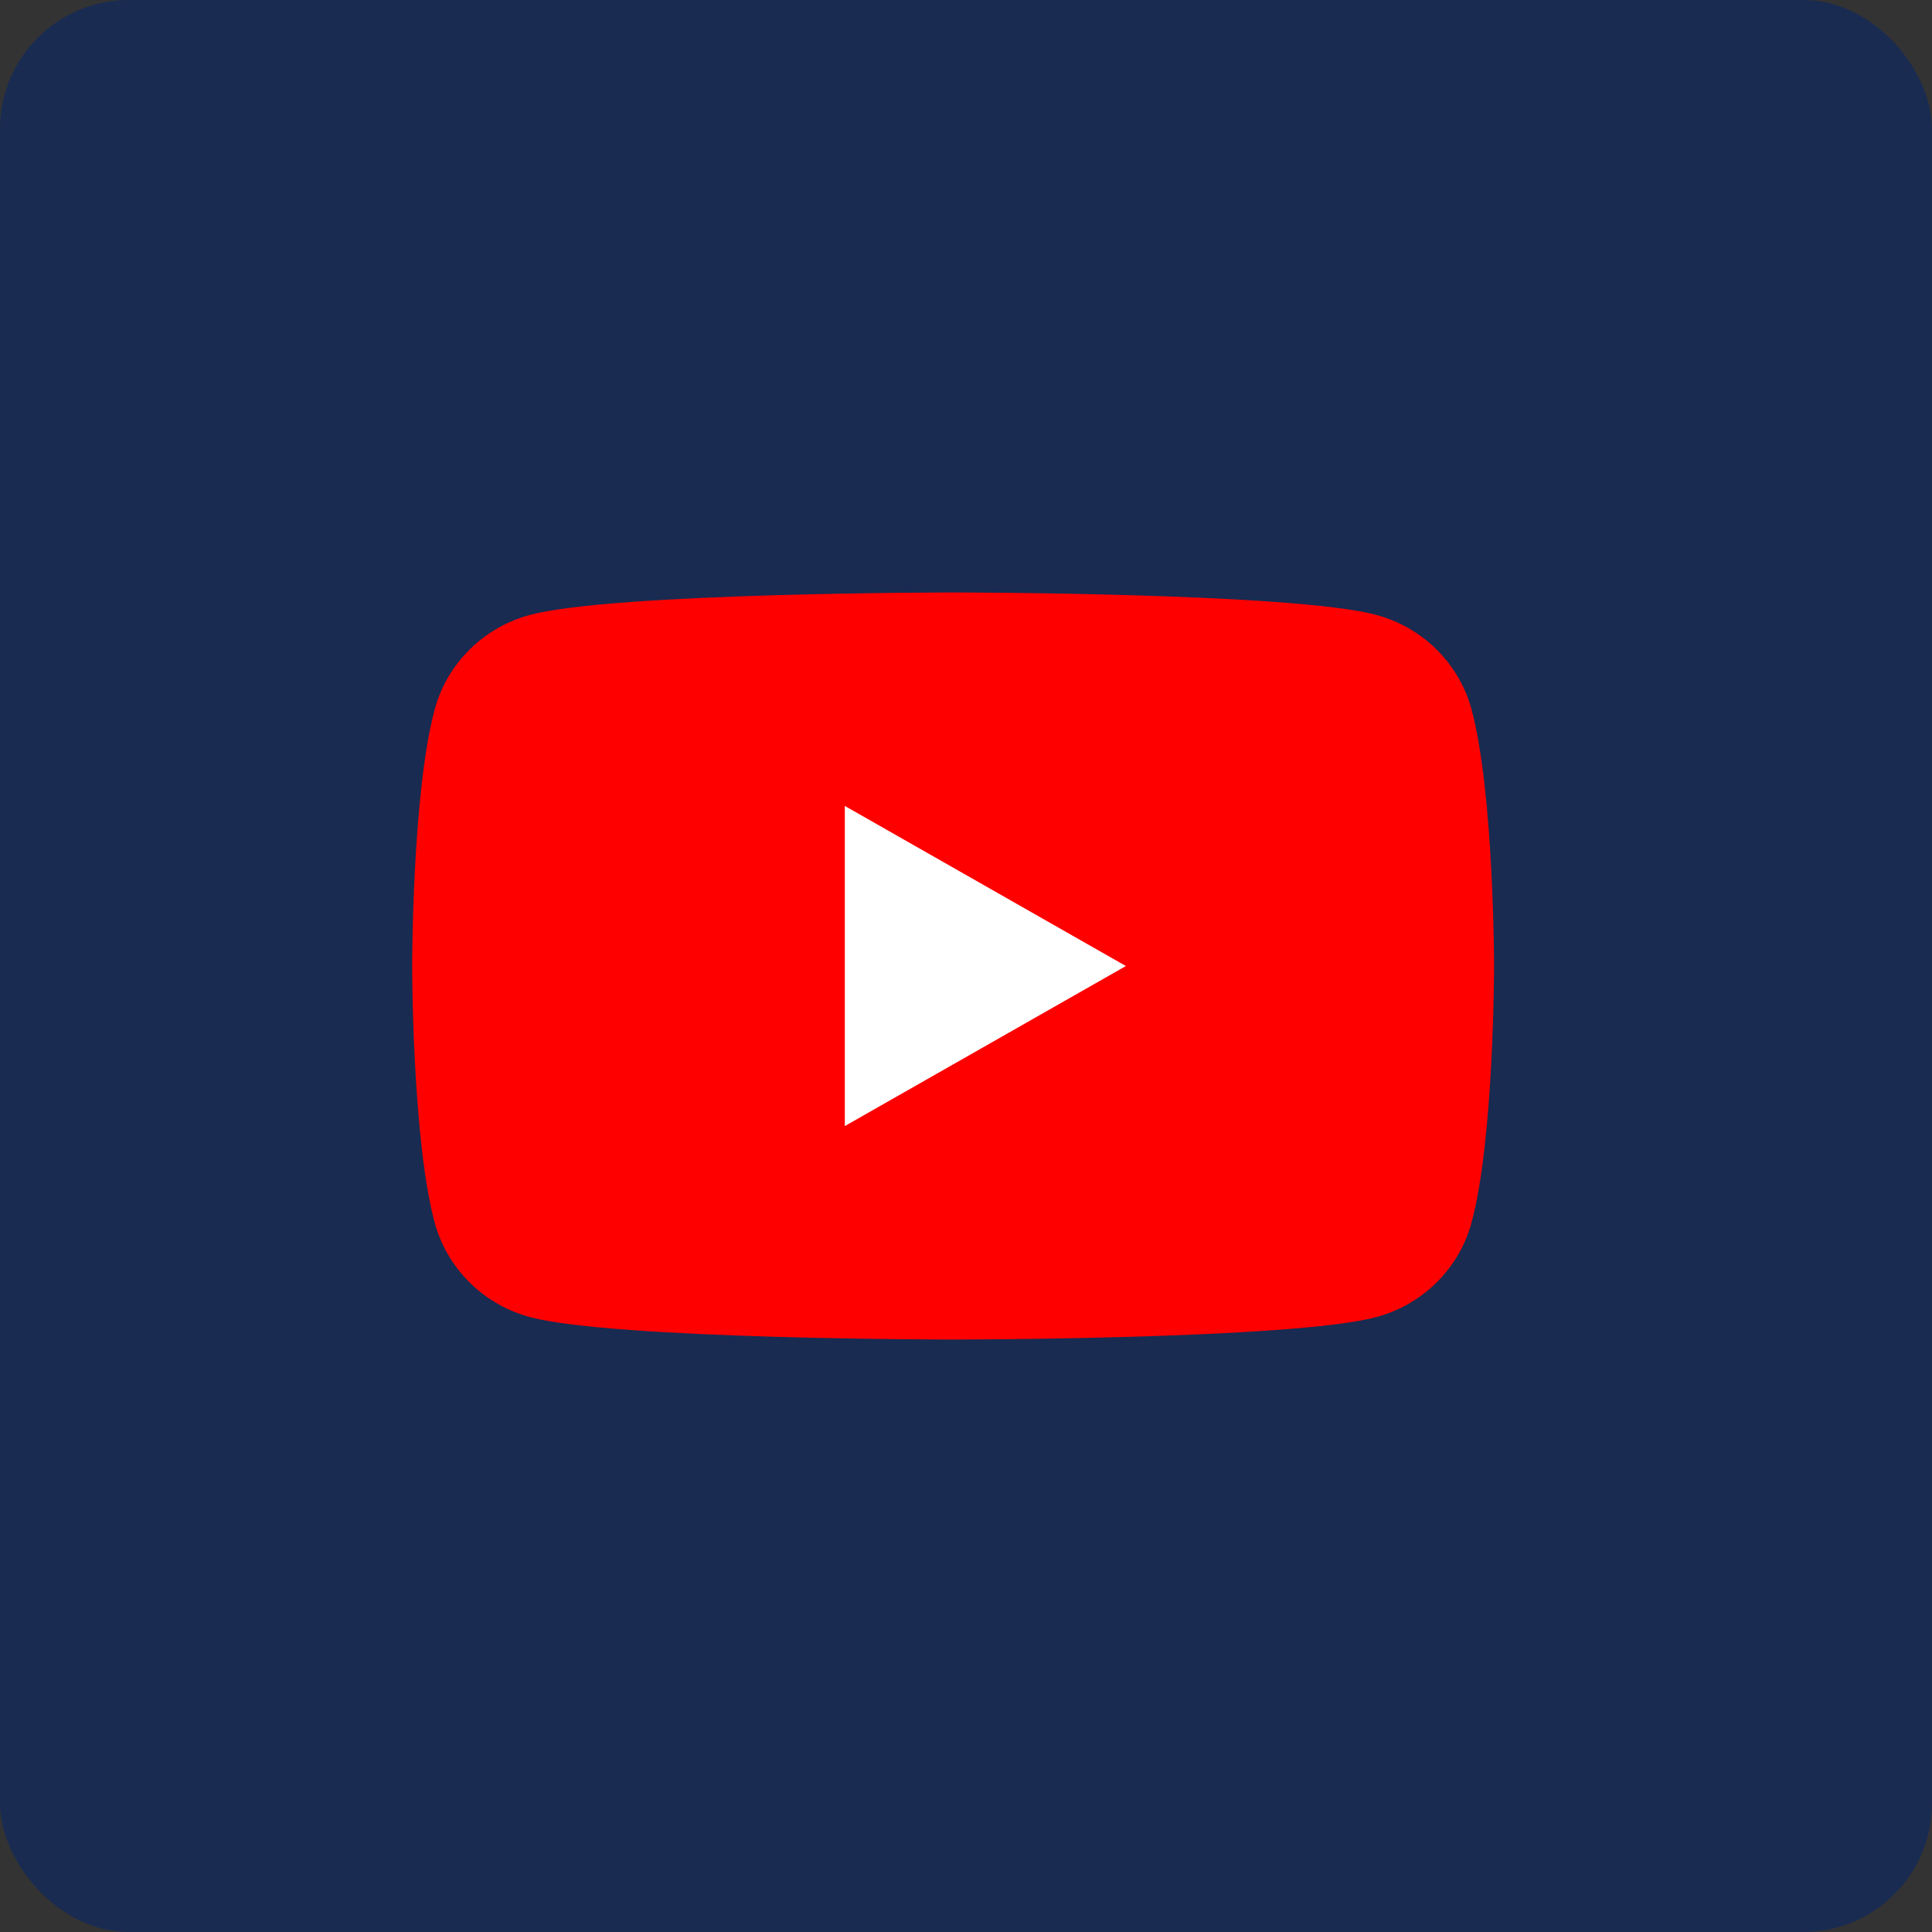
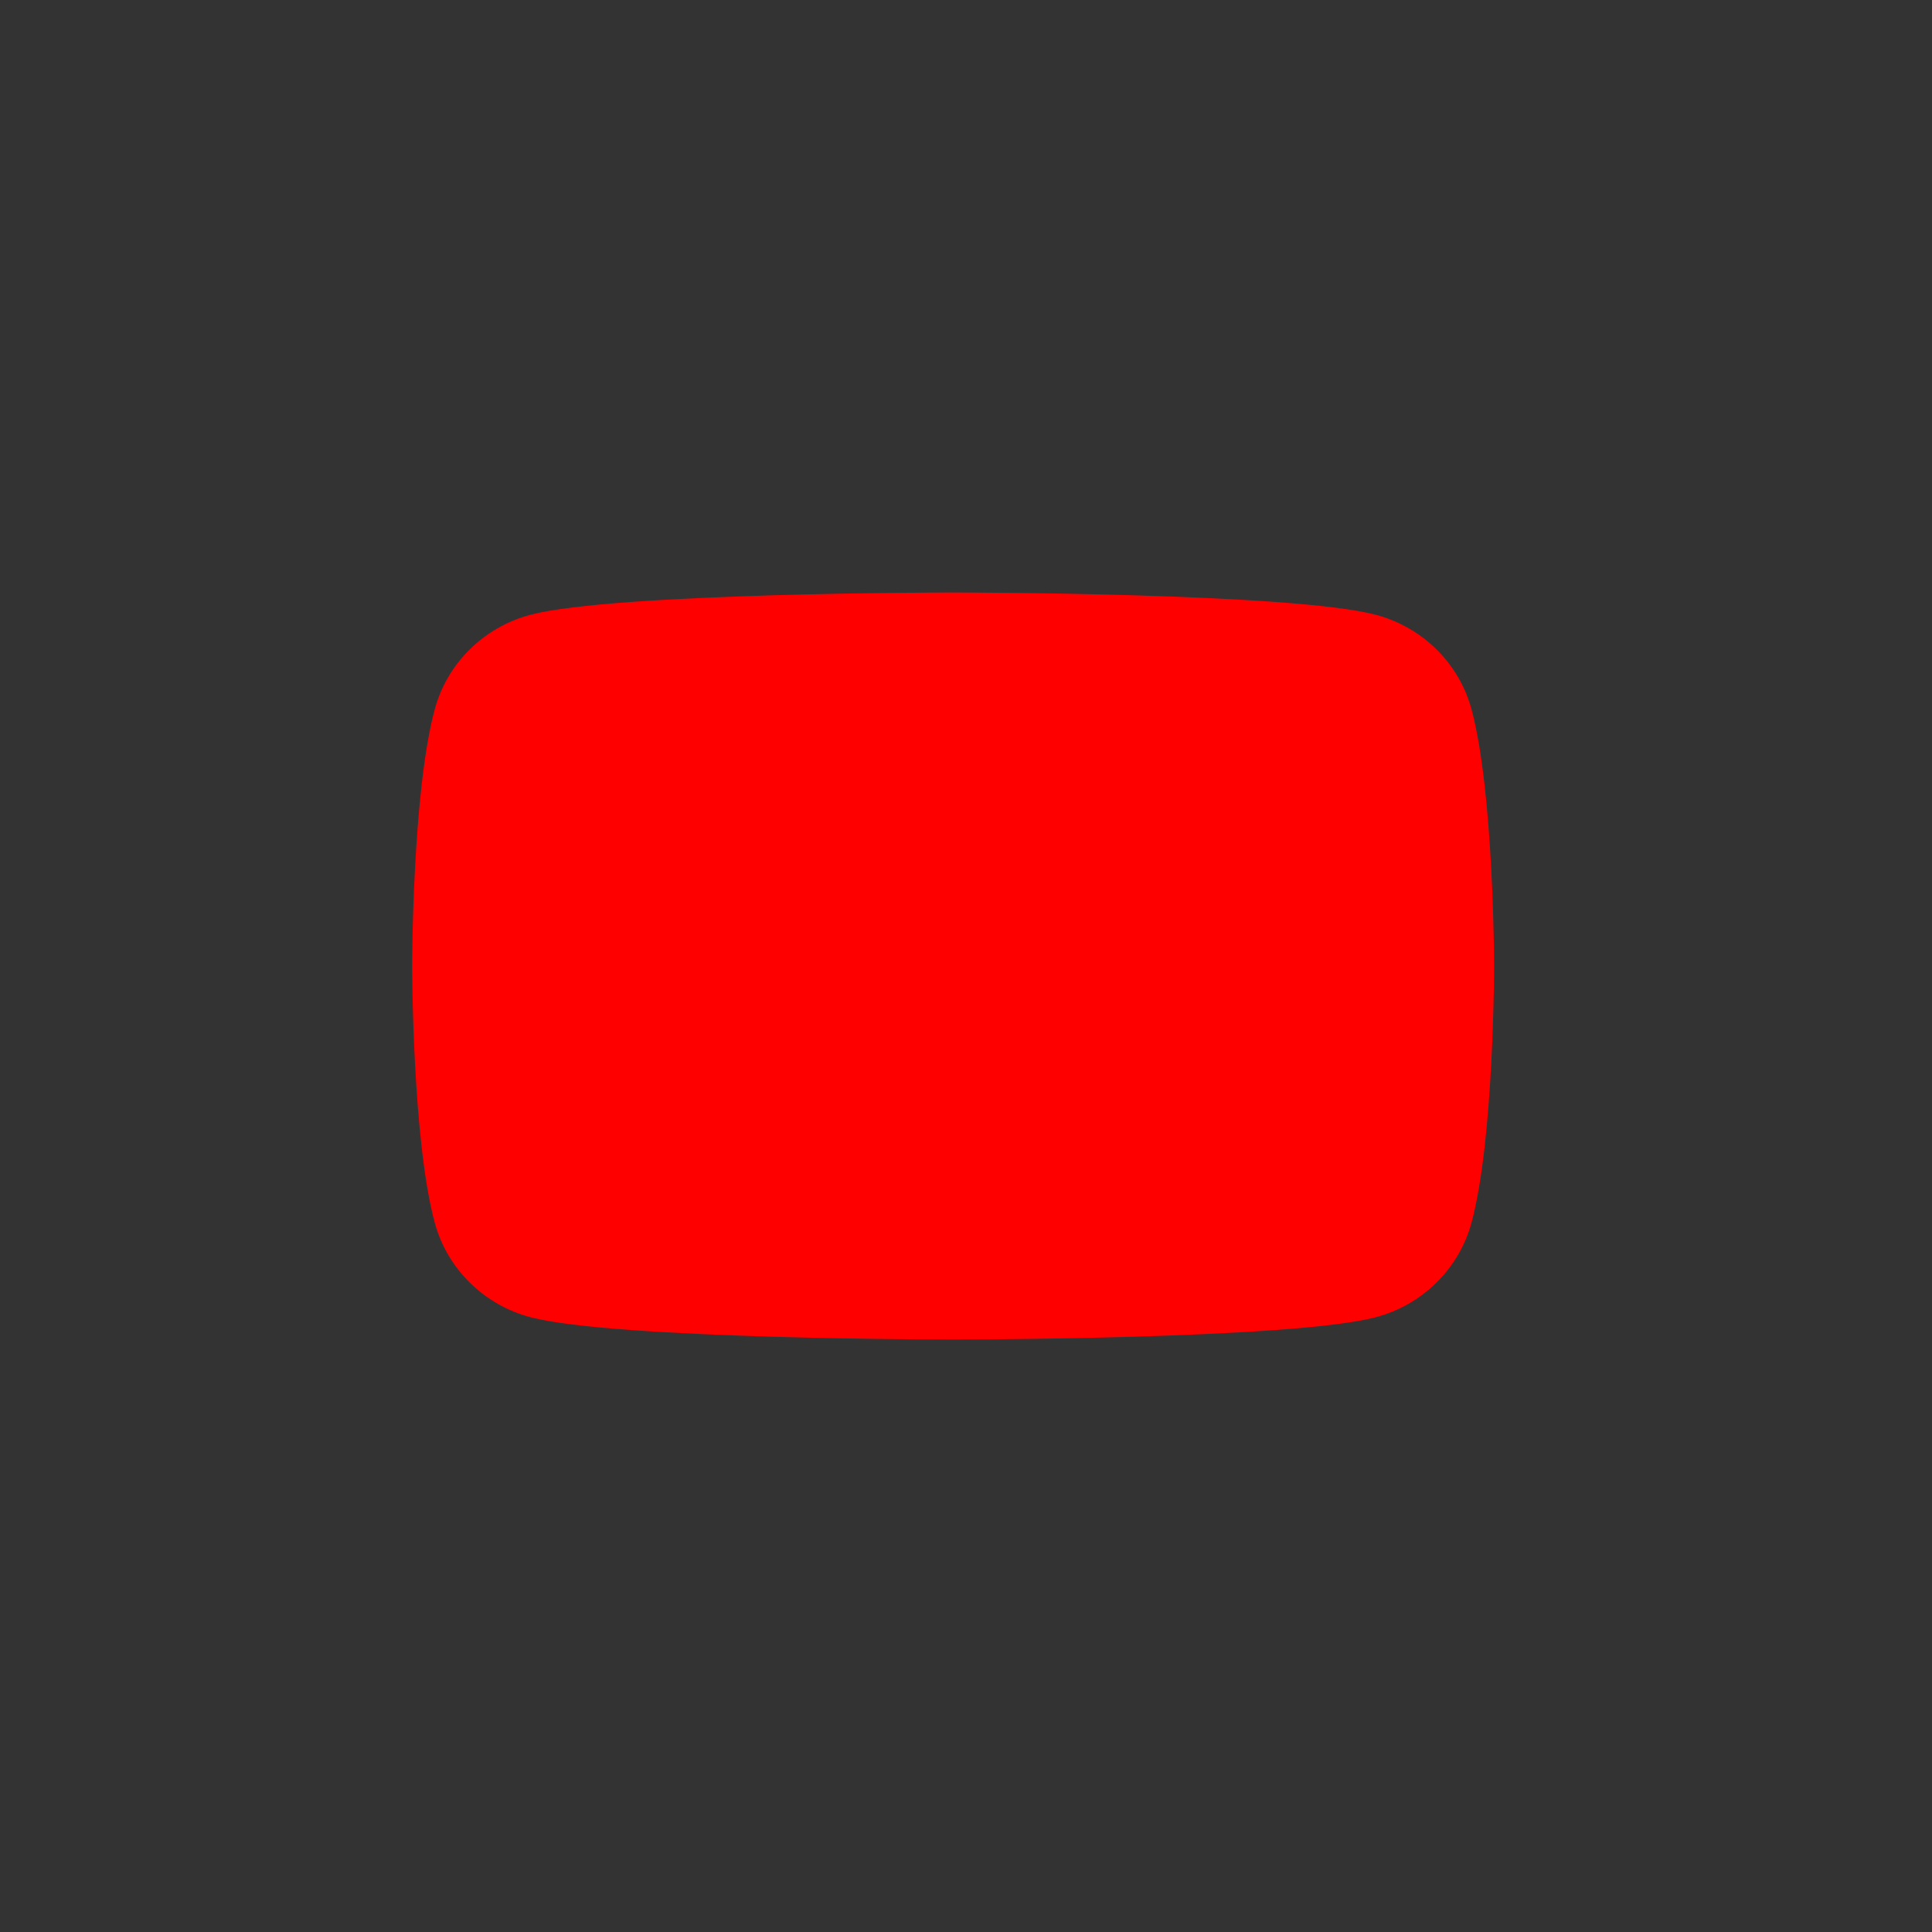
<svg xmlns="http://www.w3.org/2000/svg" width="75" height="75" viewBox="0 0 75 75" fill="none">
  <rect x="0" y="0" width="75" height="75" fill="#333333" stroke="none" />
-   <rect width="75" height="75" rx="5" fill="#192B51" />
  <g clip-path="url(#clip0_3025_6643)">
    <g clip-path="url(#clip1_3025_6643)">
      <path d="M57.122 27.529C56.638 25.745 55.217 24.344 53.409 23.866C50.135 23 37 23 37 23C37 23 23.866 23 20.591 23.866C18.783 24.344 17.362 25.745 16.878 27.529C16 30.758 16 37.5 16 37.5C16 37.5 16 44.242 16.878 47.471C17.362 49.255 18.783 50.656 20.591 51.134C23.866 52 37 52 37 52C37 52 50.135 52 53.409 51.134C55.217 50.656 56.638 49.255 57.122 47.471C58 44.242 58 37.5 58 37.5C58 37.5 57.997 30.758 57.122 27.529Z" fill="#FF0000" />
-       <path d="M32.796 43.714L43.707 37.501L32.796 31.287V43.714Z" fill="white" />
    </g>
  </g>
  <defs>
    <clipPath id="clip0_3025_6643">
      <rect width="42" height="29" fill="white" transform="translate(16 23)" />
    </clipPath>
    <clipPath id="clip1_3025_6643">
      <rect width="42" height="29" fill="white" transform="translate(16 23)" />
    </clipPath>
  </defs>
</svg>